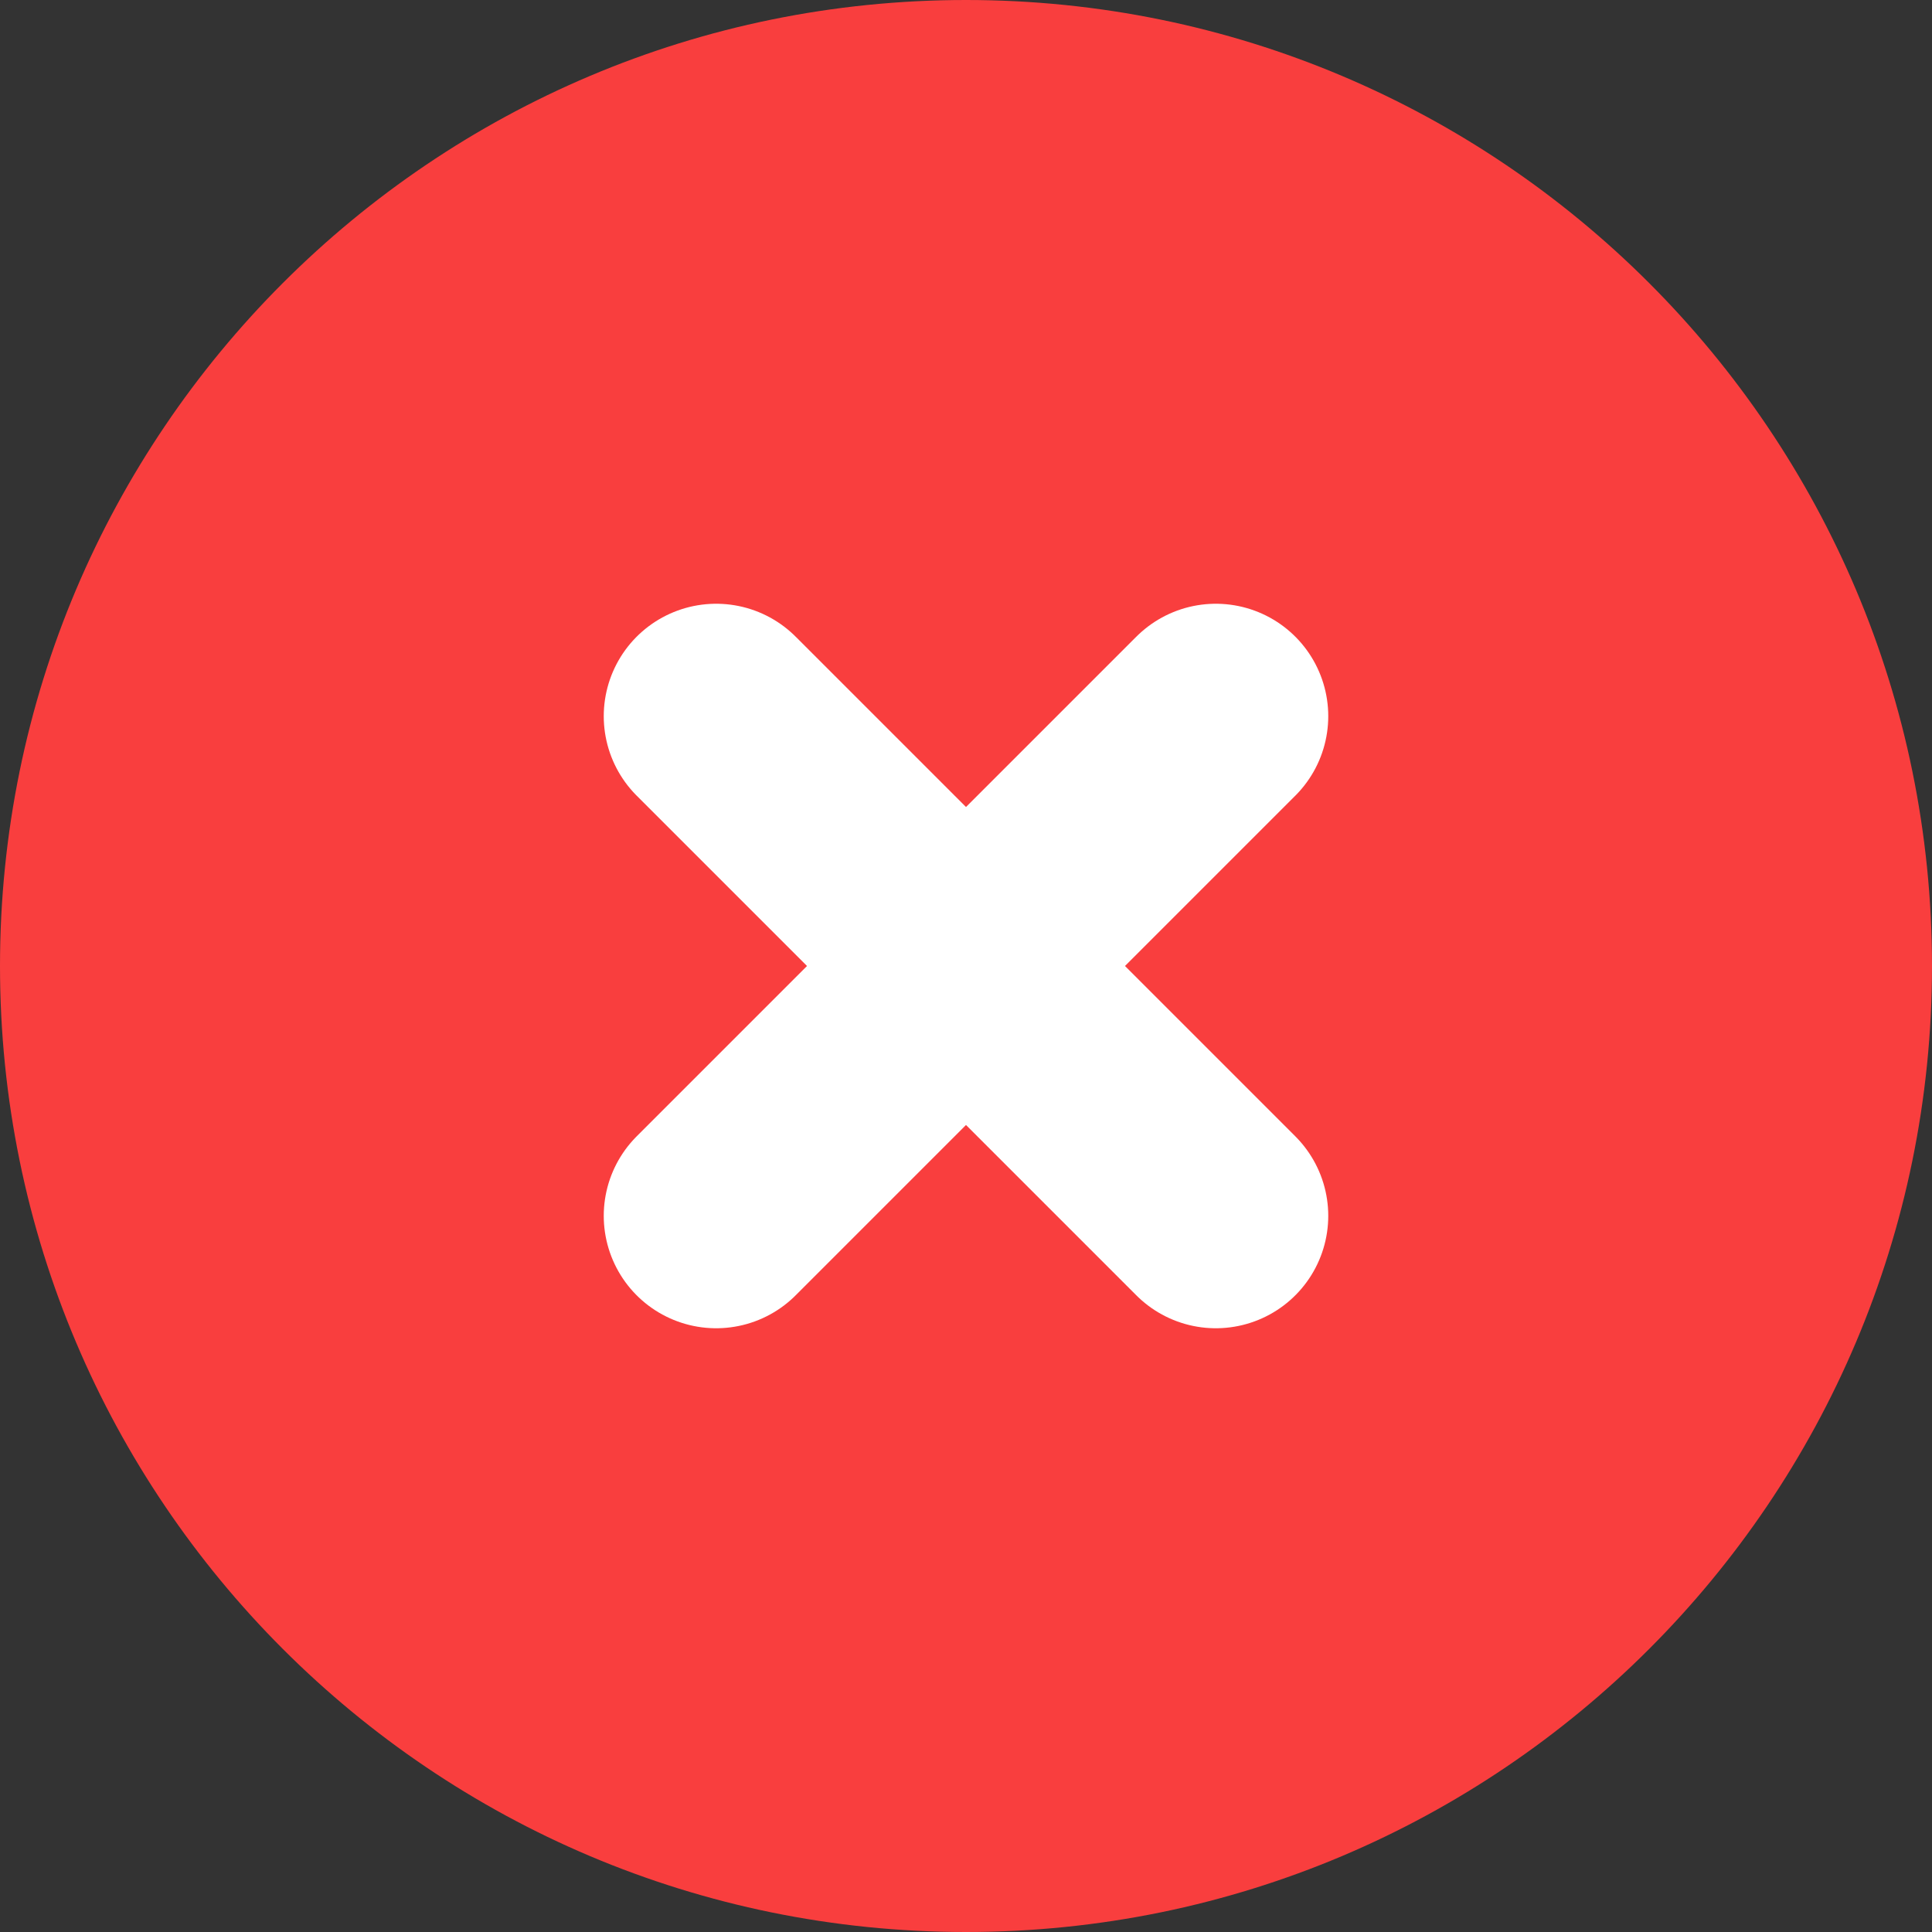
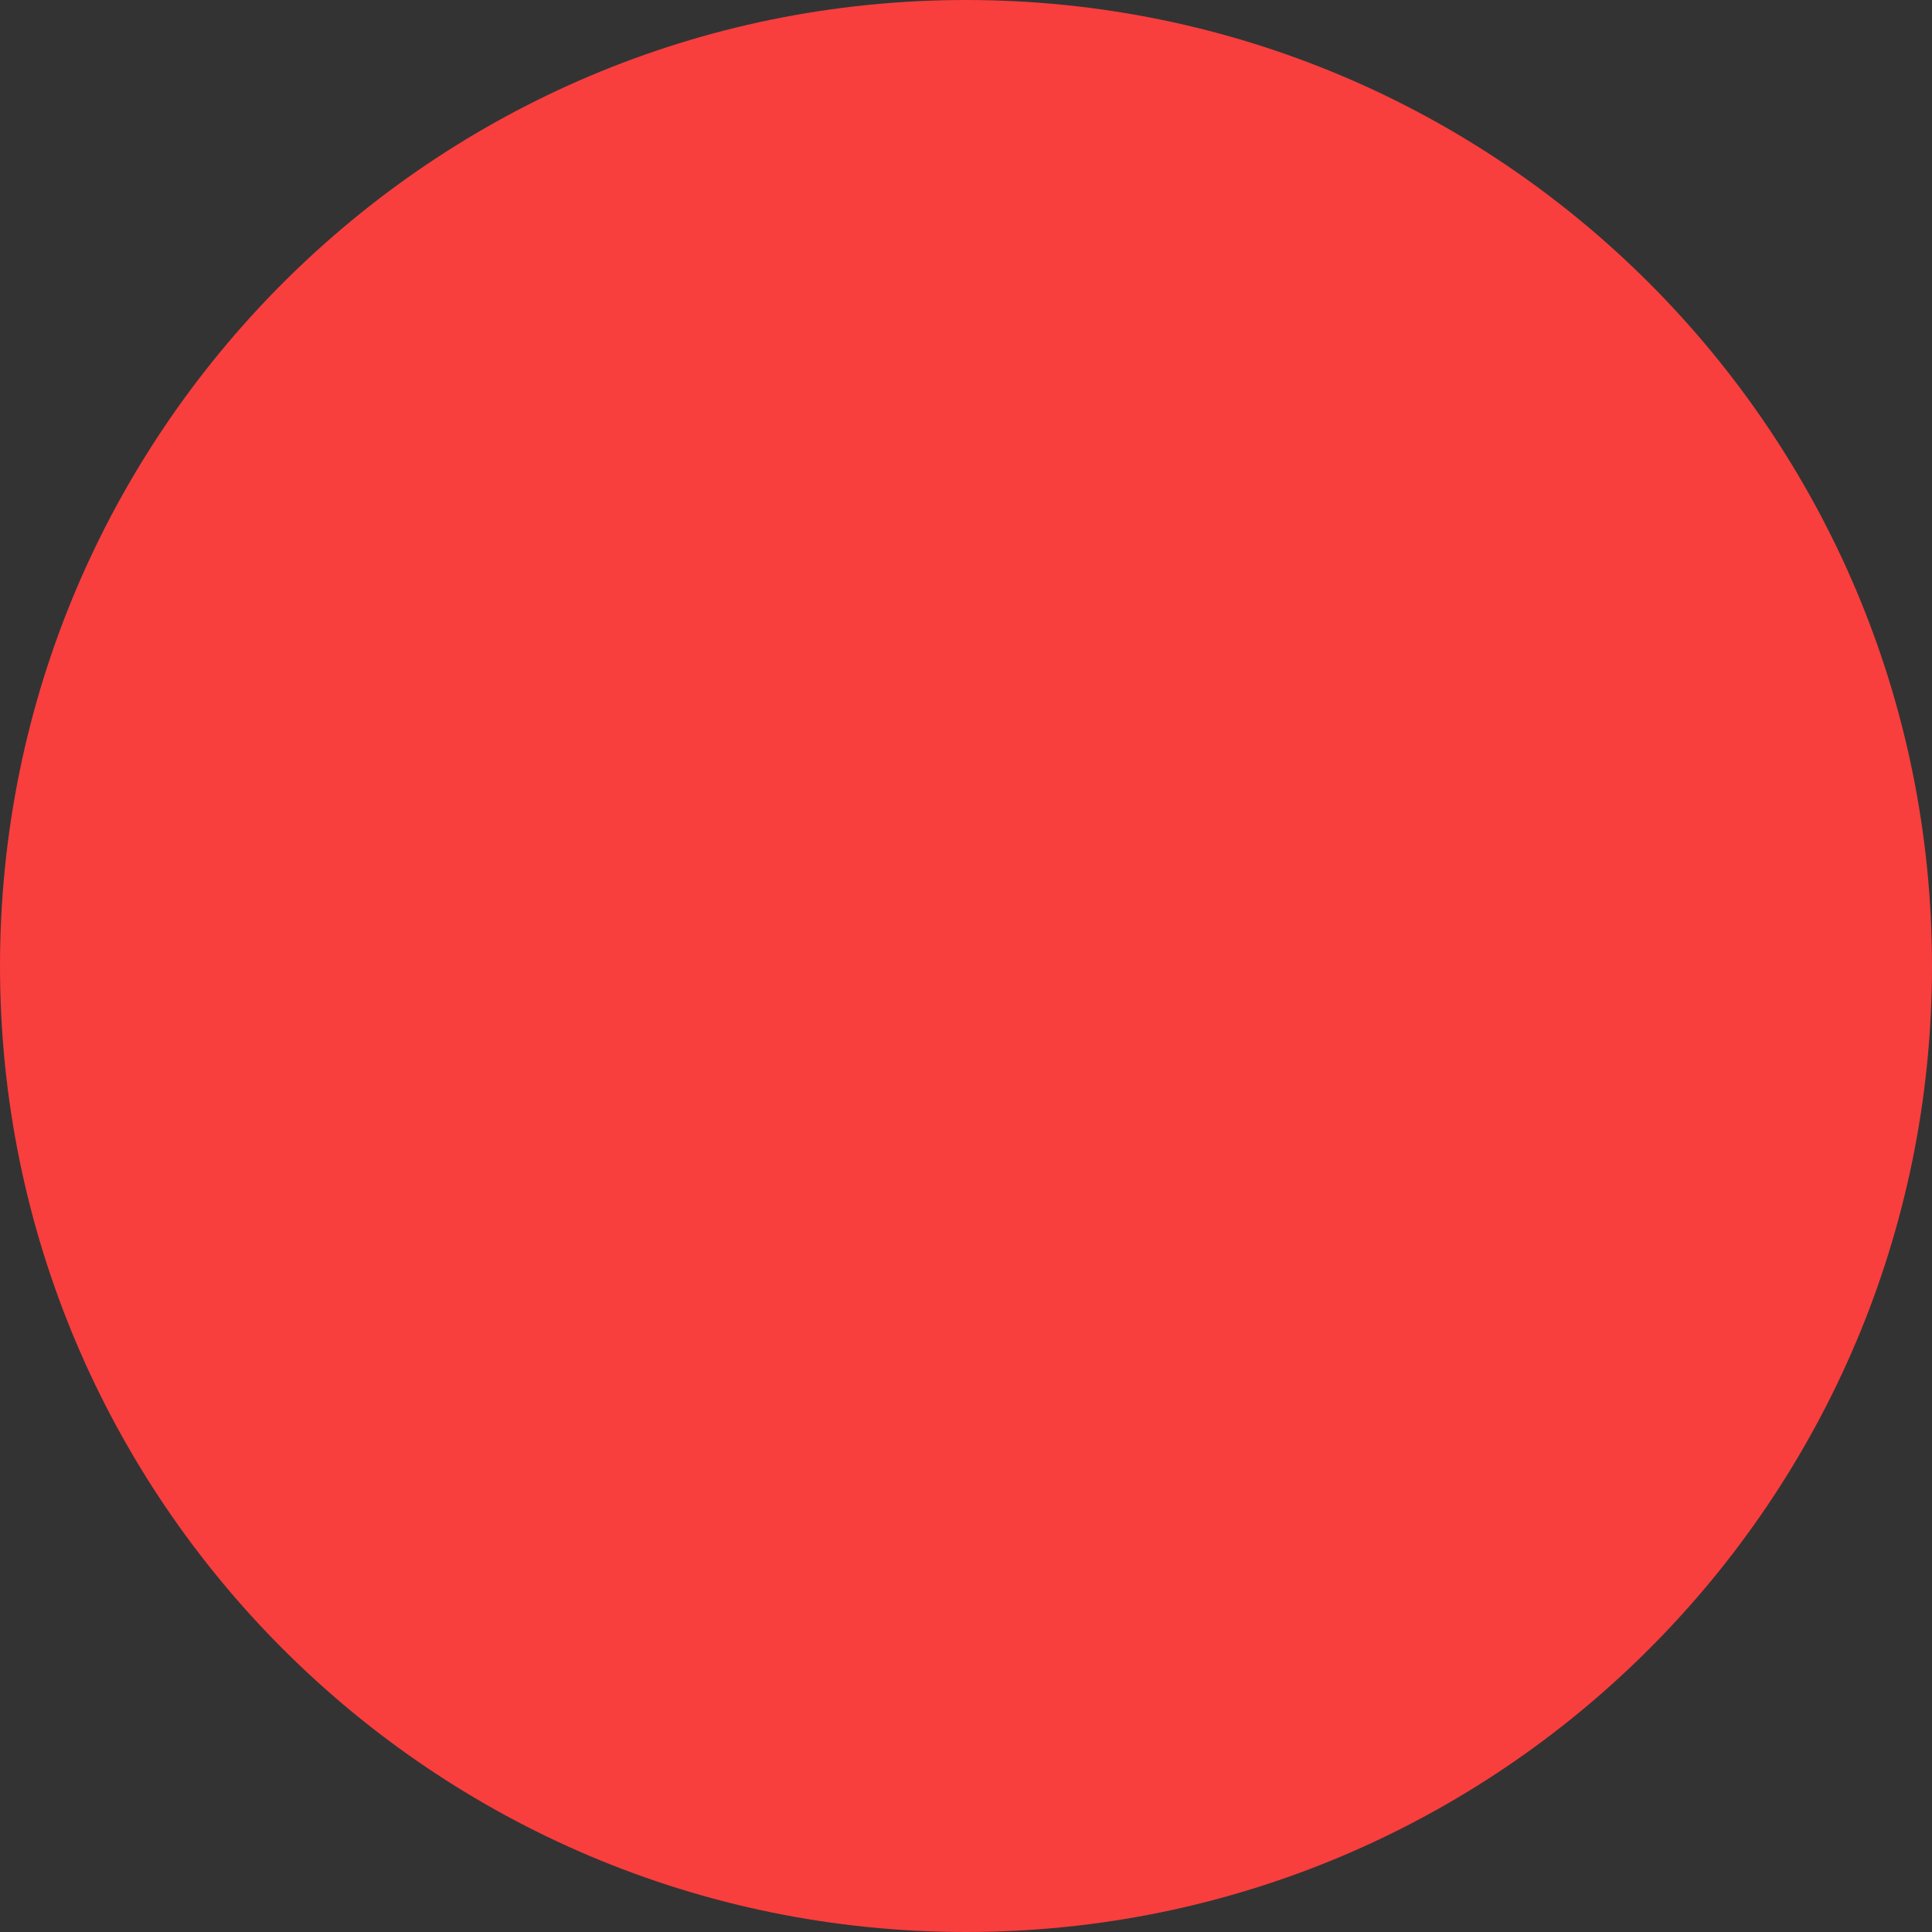
<svg xmlns="http://www.w3.org/2000/svg" width="29" height="29" viewBox="0 0 29 29" fill="none">
  <rect x="0" y="0" width="29" height="29" fill="#333333" stroke="none" />
-   <path d="M0 14.5C0 6.492 6.492 0 14.5 0V0C22.508 0 29 6.492 29 14.5V14.5C29 22.508 22.508 29 14.5 29V29C6.492 29 0 22.508 0 14.5V14.5Z" fill="#F93E3E" />
-   <path d="M18.25 10.75L10.75 18.25M10.75 10.75L18.25 18.25" stroke="white" stroke-width="3.375" stroke-linecap="round" stroke-linejoin="round" />
+   <path d="M0 14.5C0 6.492 6.492 0 14.5 0C22.508 0 29 6.492 29 14.5V14.5C29 22.508 22.508 29 14.5 29V29C6.492 29 0 22.508 0 14.5V14.5Z" fill="#F93E3E" />
</svg>